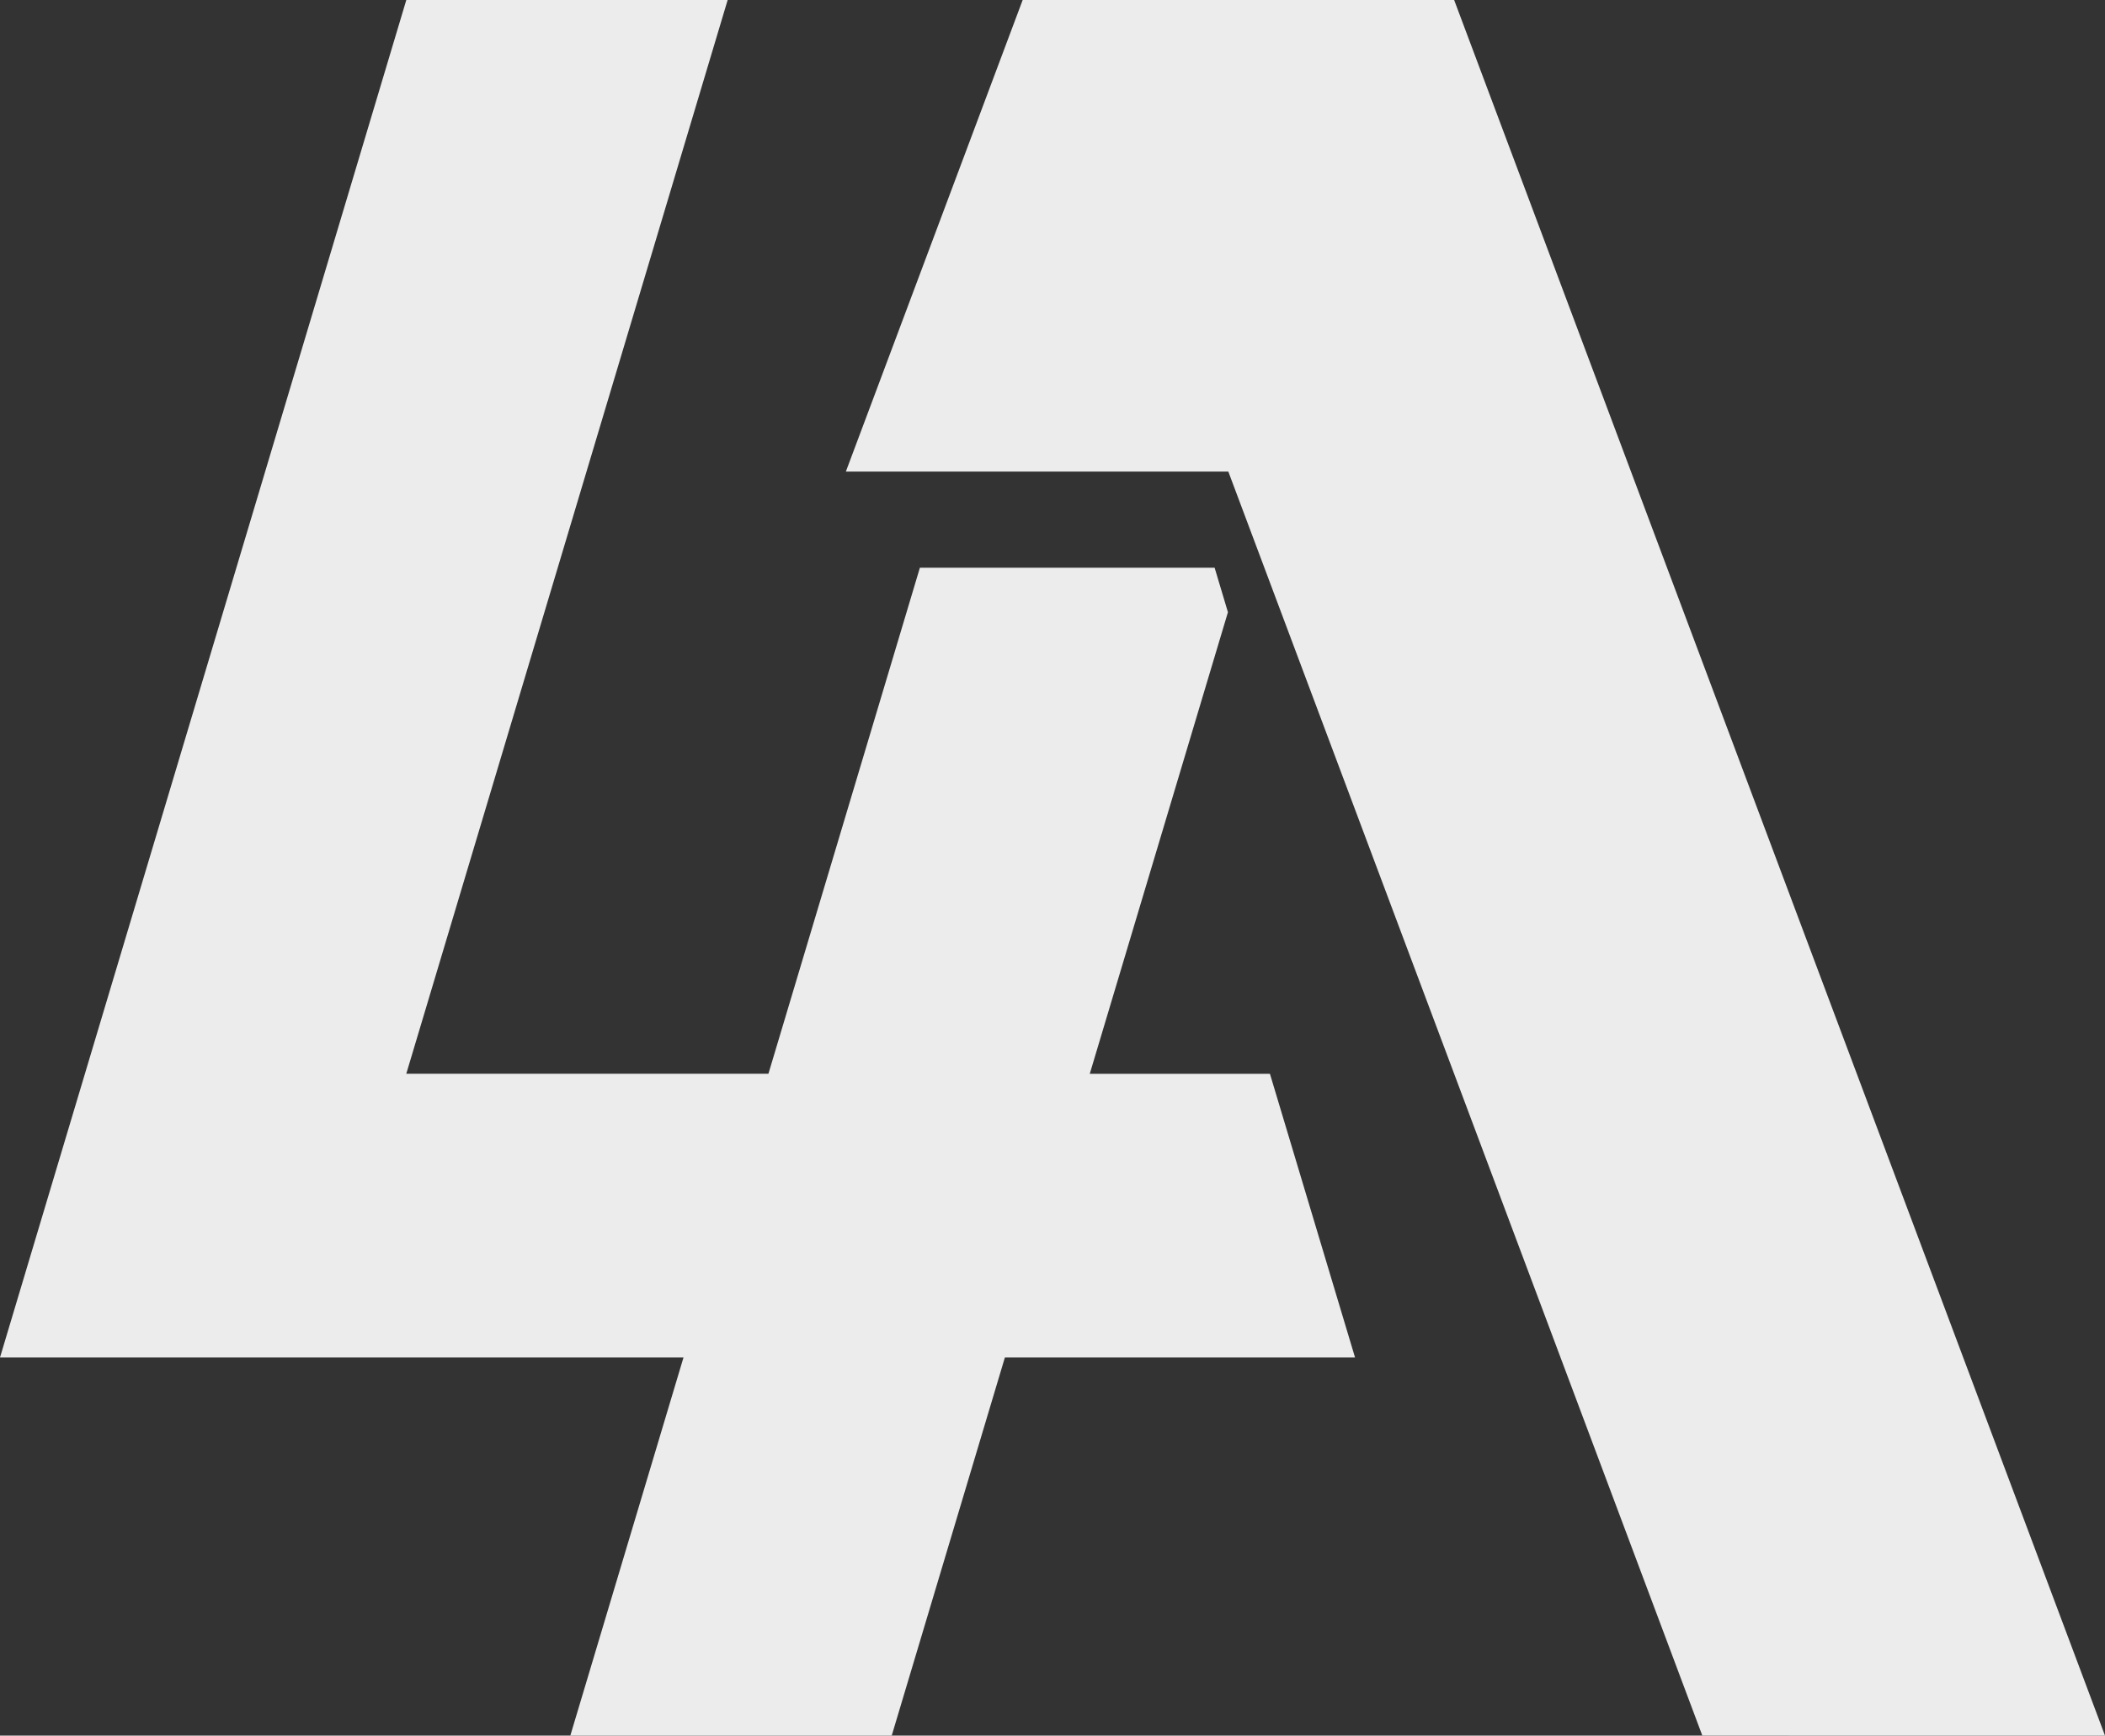
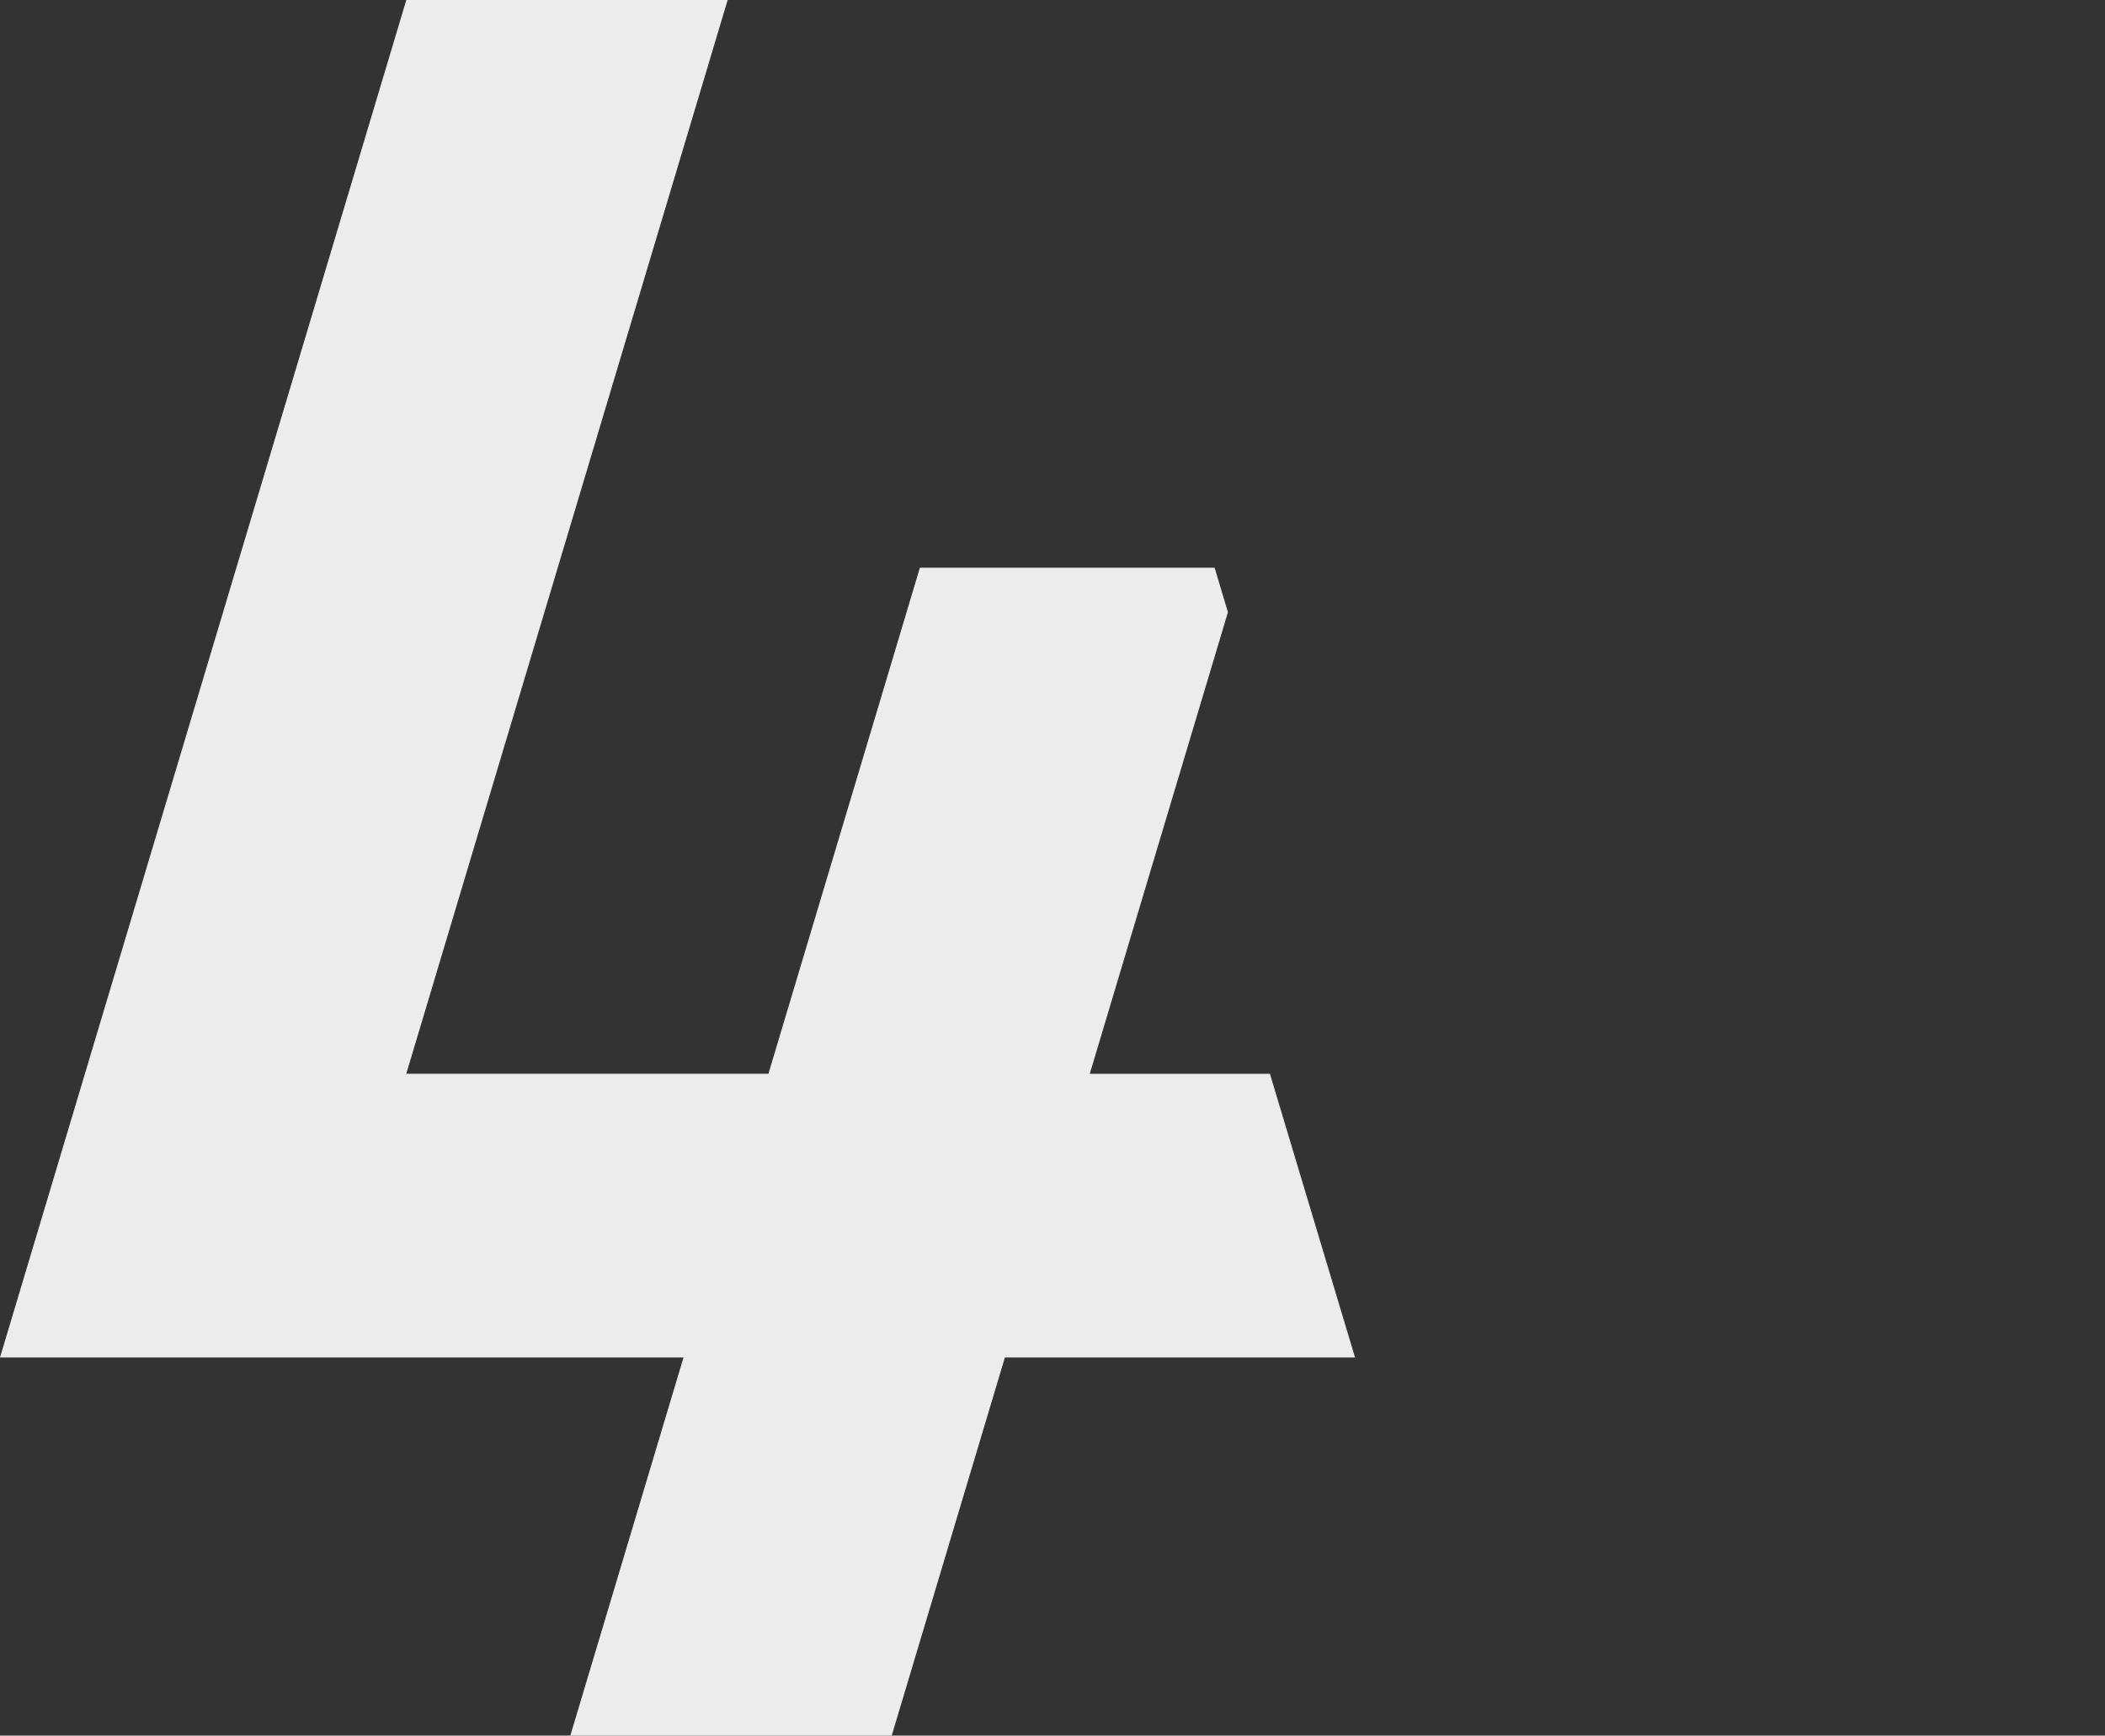
<svg xmlns="http://www.w3.org/2000/svg" id="logo_white" width="47" height="38.757" viewBox="0 0 47 38.757">
  <rect x="0" y="0" width="47" height="38.757" fill="#333333" stroke="none" />
  <g id="Group_11" data-name="Group 11">
    <path id="Path_15" data-name="Path 15" d="M27.12,12.678H20.539l-3.382,11.3H9.071L16.247,0H9.072L0,30.313H15.261l-2.527,8.444H19.91l2.527-8.444h7.818l-1.9-6.334H24.332l3.085-10.308Z" fill="#ececec" />
-     <path id="Path_16" data-name="Path 16" d="M489.414,38.757,474.882,0h-9.634L461.3,10.531h8.54l10.583,28.225Z" transform="translate(-442.414)" fill="#ececec" />
  </g>
</svg>